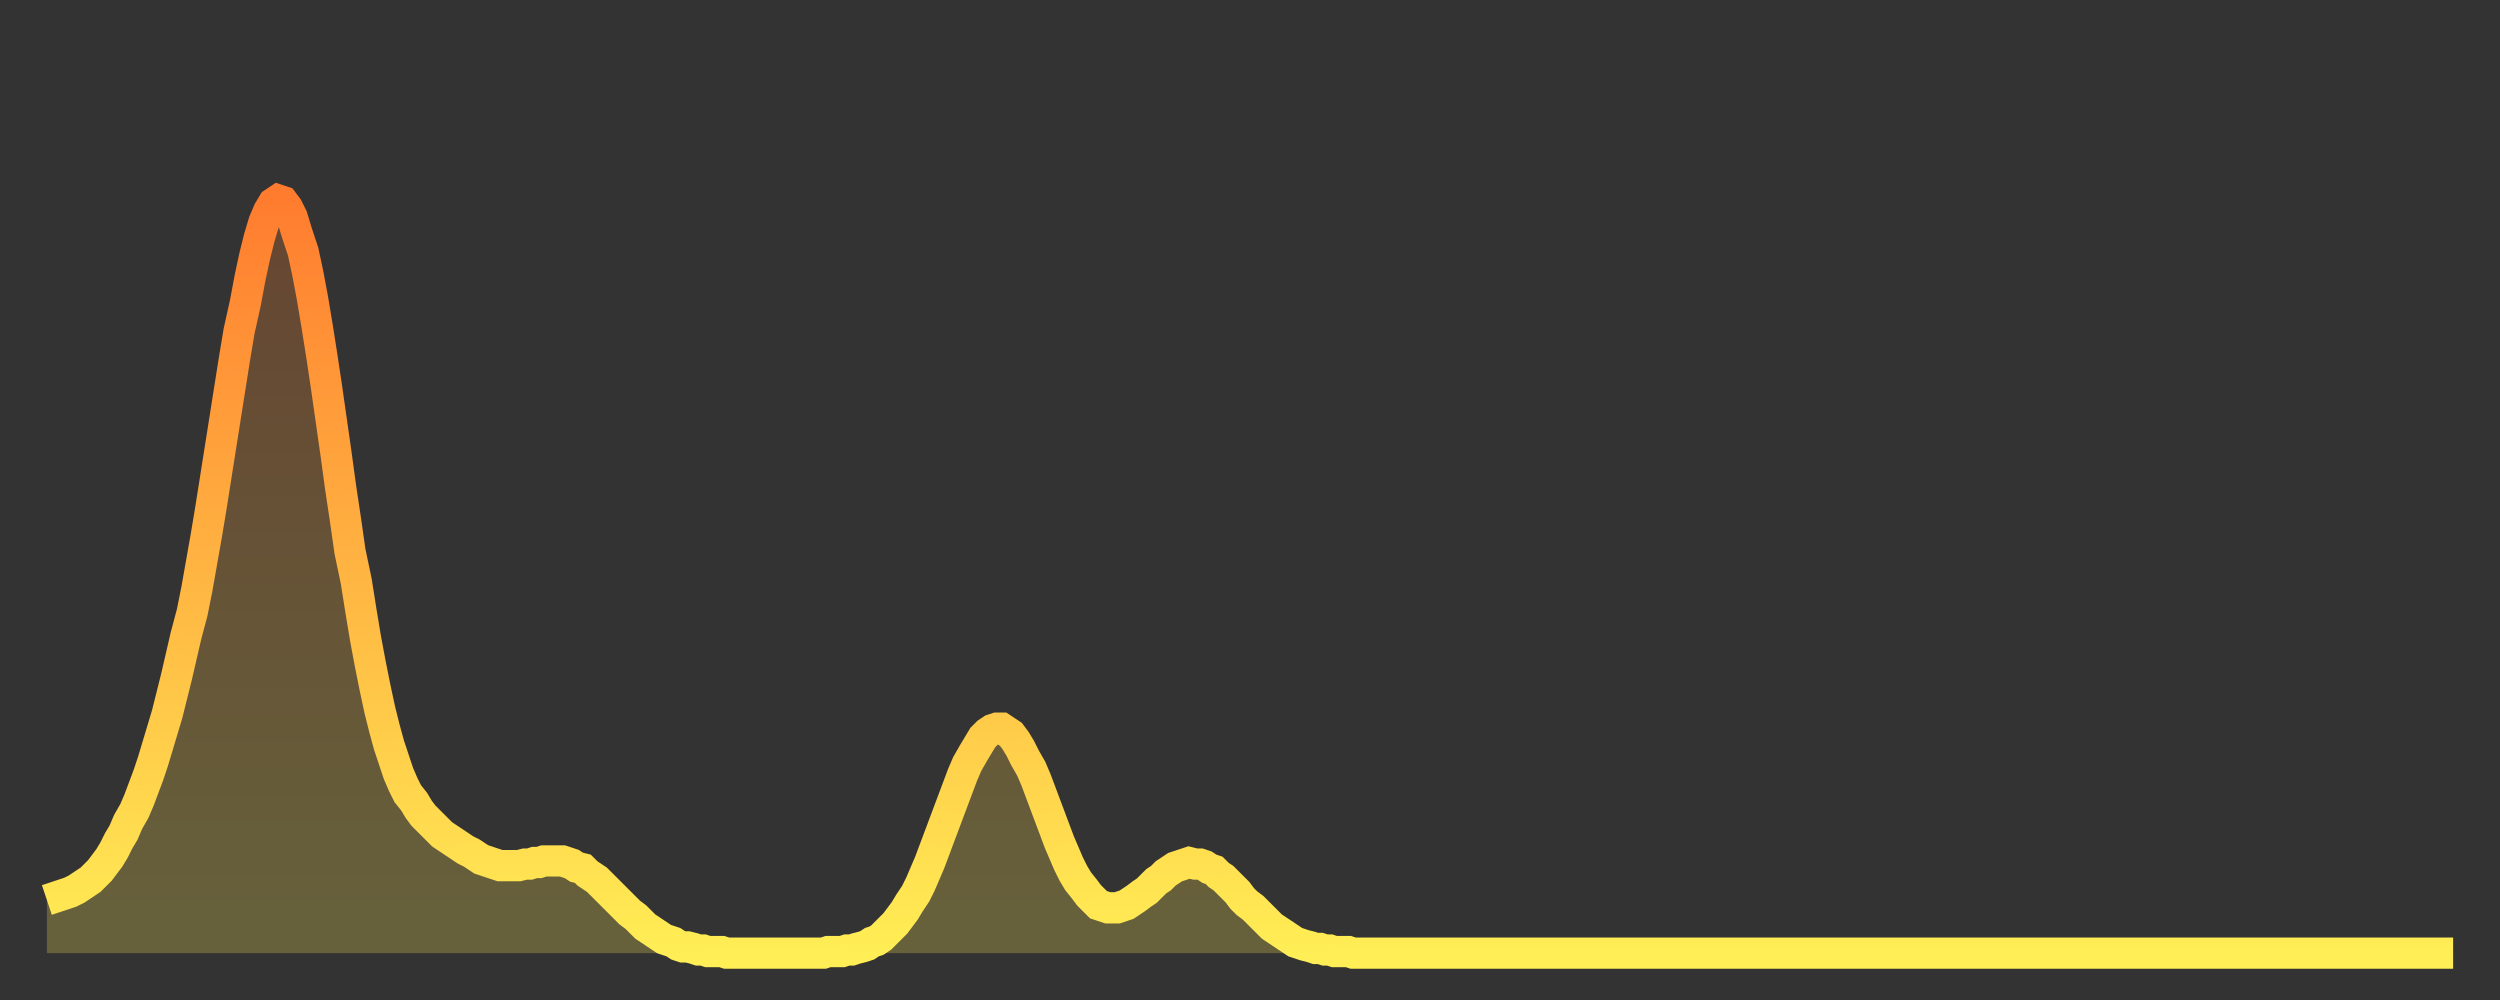
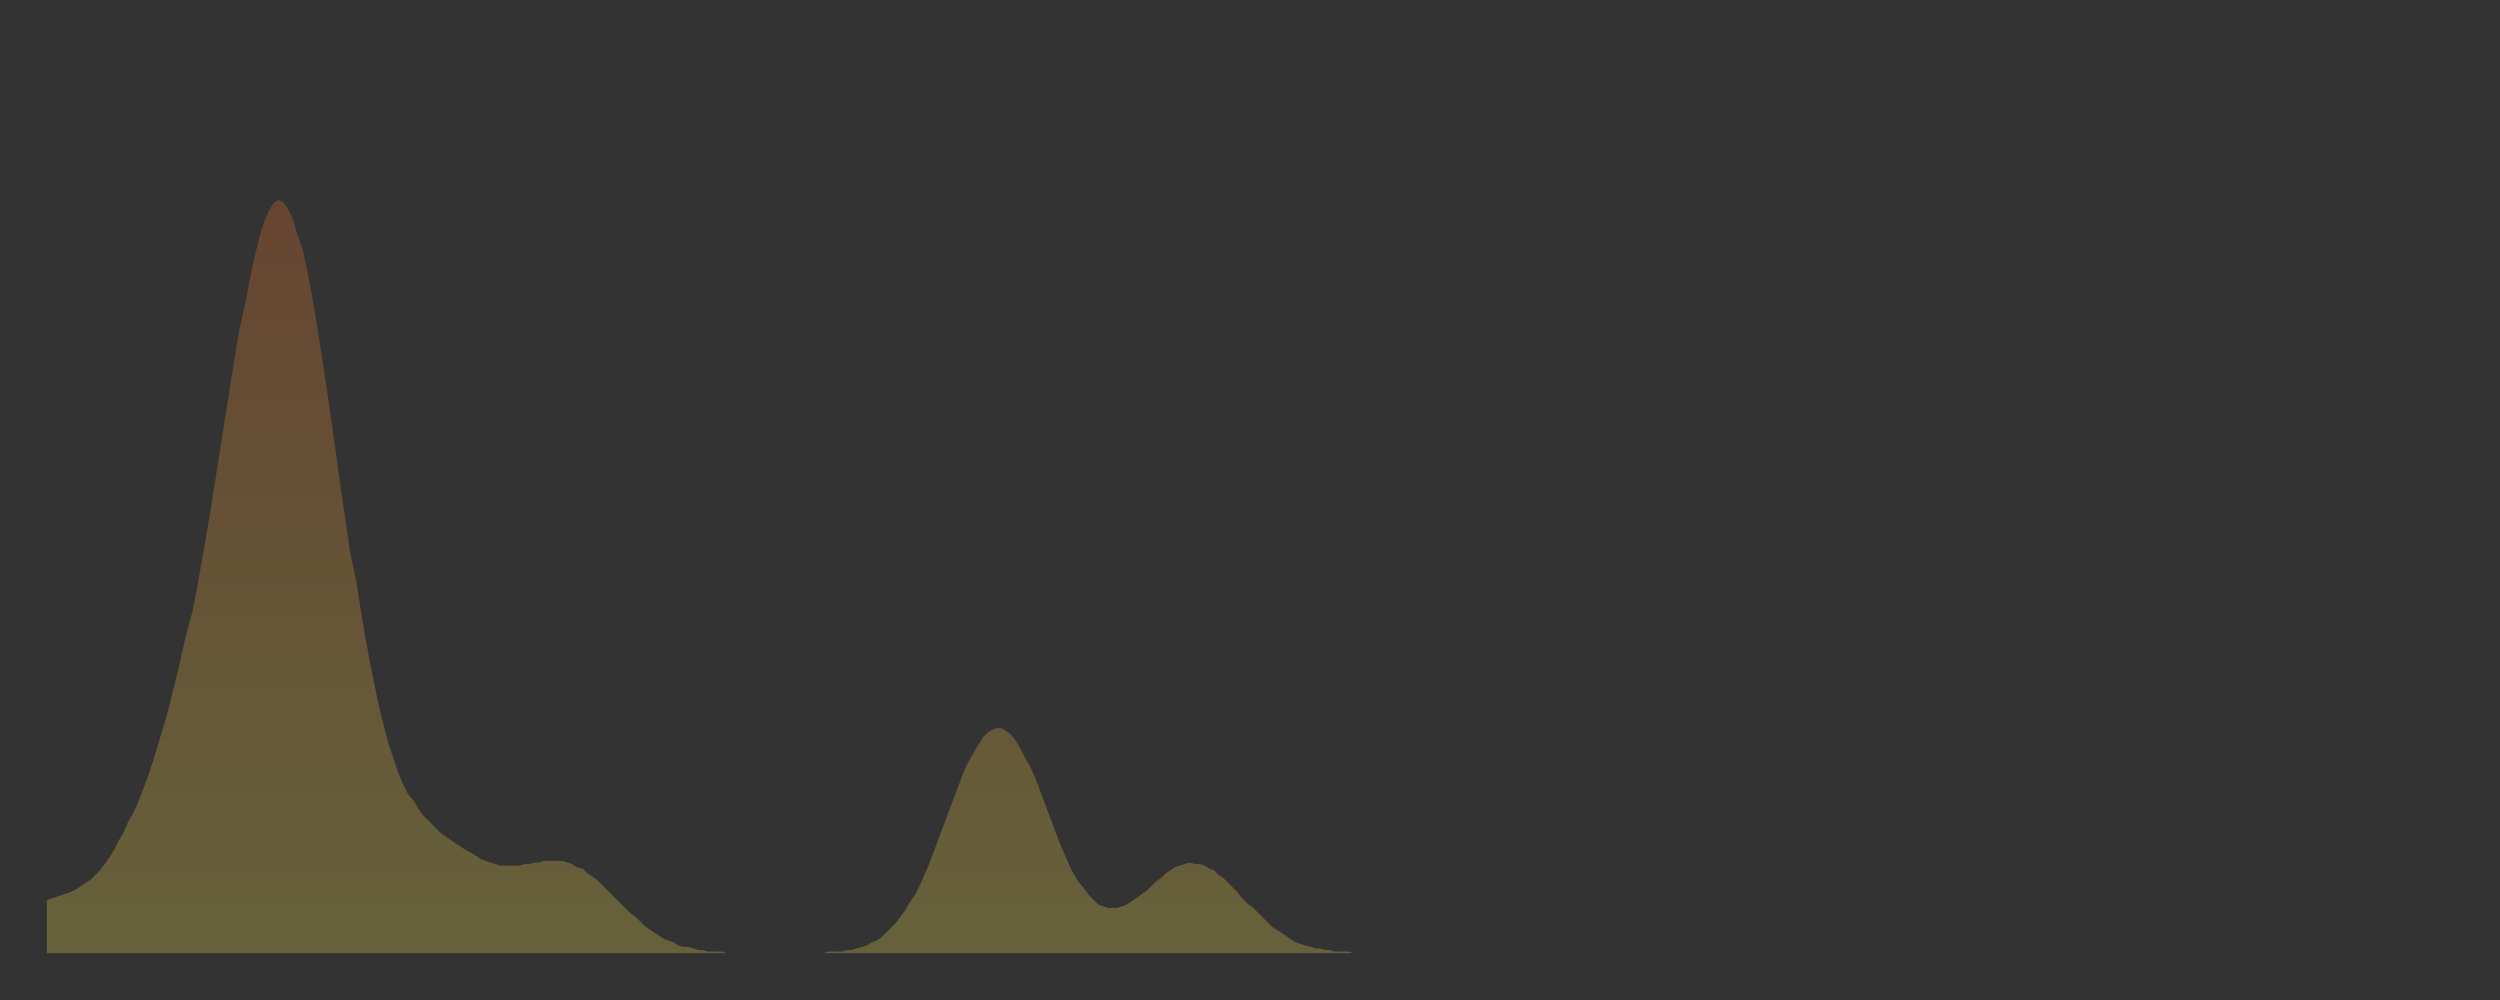
<svg xmlns="http://www.w3.org/2000/svg" baseProfile="full" height="64" version="1.1" width="160">
  <rect width="100%" height="100%" fill="#333333" stroke="none" />
  <defs>
    <linearGradient id="id1683676" x1="0" x2="0" y1="0" y2="1">
      <stop offset="0%" stop-color="#ff7c2f" />
      <stop offset="50%" stop-color="#ffb542" />
      <stop offset="100%" stop-color="#ffee55" />
    </linearGradient>
  </defs>
  <g transform="translate(3,3)">
    <g>
-       <path d="M 0.0 54.6 0.3 54.5 0.6 54.4 0.9 54.3 1.2 54.2 1.5 54.1 1.9 53.9 2.2 53.7 2.5 53.5 2.8 53.3 3.1 53.0 3.4 52.7 3.7 52.3 4.0 51.9 4.3 51.4 4.6 50.8 4.9 50.3 5.2 49.6 5.6 48.9 5.9 48.2 6.2 47.4 6.5 46.6 6.8 45.7 7.1 44.7 7.4 43.7 7.7 42.7 8.0 41.5 8.3 40.3 8.6 39.0 8.9 37.7 9.3 36.2 9.6 34.7 9.9 33.0 10.2 31.3 10.5 29.5 10.8 27.6 11.1 25.7 11.4 23.8 11.7 21.9 12.0 20.0 12.3 18.2 12.7 16.4 13.0 14.8 13.3 13.4 13.6 12.2 13.9 11.2 14.2 10.5 14.5 10.0 14.8 9.8 15.1 9.9 15.4 10.3 15.7 10.9 16.0 11.9 16.4 13.1 16.7 14.5 17.0 16.1 17.3 17.9 17.6 19.8 17.9 21.8 18.2 23.9 18.5 26.0 18.8 28.2 19.1 30.2 19.4 32.3 19.8 34.2 20.1 36.1 20.4 37.9 20.7 39.5 21.0 41.0 21.3 42.4 21.6 43.6 21.9 44.7 22.2 45.6 22.5 46.5 22.8 47.2 23.1 47.8 23.5 48.3 23.8 48.8 24.1 49.2 24.4 49.5 24.7 49.8 25.0 50.1 25.3 50.4 25.6 50.6 25.9 50.8 26.2 51.0 26.5 51.2 26.8 51.4 27.2 51.6 27.5 51.8 27.8 52.0 28.1 52.1 28.4 52.2 28.7 52.3 29.0 52.4 29.3 52.4 29.6 52.4 29.9 52.4 30.2 52.4 30.6 52.3 30.9 52.3 31.2 52.2 31.5 52.2 31.8 52.1 32.1 52.1 32.4 52.1 32.7 52.1 33.0 52.1 33.3 52.2 33.6 52.3 33.9 52.5 34.3 52.6 34.6 52.9 34.9 53.1 35.2 53.3 35.5 53.6 35.8 53.9 36.1 54.2 36.4 54.5 36.7 54.8 37.0 55.1 37.3 55.4 37.7 55.7 38.0 56.0 38.3 56.3 38.6 56.5 38.9 56.7 39.2 56.9 39.5 57.1 39.8 57.2 40.1 57.3 40.4 57.5 40.7 57.6 41.0 57.6 41.4 57.7 41.7 57.8 42.0 57.8 42.3 57.9 42.6 57.9 42.9 57.9 43.2 57.9 43.5 58.0 43.8 58.0 44.1 58.0 44.4 58.0 44.7 58.0 45.1 58.0 45.4 58.0 45.7 58.0 46.0 58.0 46.3 58.0 46.6 58.0 46.9 58.0 47.2 58.0 47.5 58.0 47.8 58.0 48.1 58.0 48.5 58.0 48.8 58.0 49.1 58.0 49.4 58.0 49.7 58.0 50.0 57.9 50.3 57.9 50.6 57.9 50.9 57.9 51.2 57.8 51.5 57.8 51.8 57.7 52.2 57.6 52.5 57.5 52.8 57.3 53.1 57.2 53.4 57.0 53.7 56.7 54.0 56.4 54.3 56.1 54.6 55.7 54.9 55.3 55.2 54.8 55.6 54.2 55.9 53.6 56.2 52.9 56.5 52.2 56.8 51.4 57.1 50.6 57.4 49.8 57.7 49.0 58.0 48.2 58.3 47.4 58.6 46.6 58.9 45.9 59.3 45.2 59.6 44.7 59.9 44.2 60.2 43.9 60.5 43.7 60.8 43.6 61.1 43.6 61.4 43.8 61.7 44.0 62.0 44.4 62.3 44.9 62.6 45.5 63.0 46.2 63.3 46.9 63.6 47.7 63.9 48.5 64.2 49.3 64.5 50.1 64.8 50.9 65.1 51.6 65.4 52.3 65.7 52.9 66.0 53.4 66.4 53.9 66.7 54.3 67.0 54.6 67.3 54.9 67.6 55.0 67.9 55.1 68.2 55.1 68.5 55.1 68.8 55.0 69.1 54.9 69.4 54.7 69.7 54.5 70.1 54.2 70.4 54.0 70.7 53.7 71.0 53.4 71.3 53.2 71.6 52.9 71.9 52.7 72.2 52.5 72.5 52.4 72.8 52.3 73.1 52.2 73.5 52.3 73.8 52.3 74.1 52.4 74.4 52.6 74.7 52.7 75.0 53.0 75.3 53.2 75.6 53.5 75.9 53.8 76.2 54.1 76.5 54.5 76.8 54.8 77.2 55.1 77.5 55.4 77.8 55.7 78.1 56.0 78.4 56.3 78.7 56.5 79.0 56.7 79.3 56.9 79.6 57.1 79.9 57.3 80.2 57.4 80.5 57.5 80.9 57.6 81.2 57.7 81.5 57.7 81.8 57.8 82.1 57.8 82.4 57.9 82.7 57.9 83.0 57.9 83.3 57.9 83.6 58.0 83.9 58.0 84.3 58.0 84.6 58.0 84.9 58.0 85.2 58.0 85.5 58.0 85.8 58.0 86.1 58.0 86.4 58.0 86.7 58.0 87.0 58.0 87.3 58.0 87.6 58.0 88.0 58.0 88.3 58.0 88.6 58.0 88.9 58.0 89.2 58.0 89.5 58.0 89.8 58.0 90.1 58.0 90.4 58.0 90.7 58.0 91.0 58.0 91.4 58.0 91.7 58.0 92.0 58.0 92.3 58.0 92.6 58.0 92.9 58.0 93.2 58.0 93.5 58.0 93.8 58.0 94.1 58.0 94.4 58.0 94.7 58.0 95.1 58.0 95.4 58.0 95.7 58.0 96.0 58.0 96.3 58.0 96.6 58.0 96.9 58.0 97.2 58.0 97.5 58.0 97.8 58.0 98.1 58.0 98.4 58.0 98.8 58.0 99.1 58.0 99.4 58.0 99.7 58.0 100.0 58.0 100.3 58.0 100.6 58.0 100.9 58.0 101.2 58.0 101.5 58.0 101.8 58.0 102.2 58.0 102.5 58.0 102.8 58.0 103.1 58.0 103.4 58.0 103.7 58.0 104.0 58.0 104.3 58.0 104.6 58.0 104.9 58.0 105.2 58.0 105.5 58.0 105.9 58.0 106.2 58.0 106.5 58.0 106.8 58.0 107.1 58.0 107.4 58.0 107.7 58.0 108.0 58.0 108.3 58.0 108.6 58.0 108.9 58.0 109.3 58.0 109.6 58.0 109.9 58.0 110.2 58.0 110.5 58.0 110.8 58.0 111.1 58.0 111.4 58.0 111.7 58.0 112.0 58.0 112.3 58.0 112.6 58.0 113.0 58.0 113.3 58.0 113.6 58.0 113.9 58.0 114.2 58.0 114.5 58.0 114.8 58.0 115.1 58.0 115.4 58.0 115.7 58.0 116.0 58.0 116.3 58.0 116.7 58.0 117.0 58.0 117.3 58.0 117.6 58.0 117.9 58.0 118.2 58.0 118.5 58.0 118.8 58.0 119.1 58.0 119.4 58.0 119.7 58.0 120.1 58.0 120.4 58.0 120.7 58.0 121.0 58.0 121.3 58.0 121.6 58.0 121.9 58.0 122.2 58.0 122.5 58.0 122.8 58.0 123.1 58.0 123.4 58.0 123.8 58.0 124.1 58.0 124.4 58.0 124.7 58.0 125.0 58.0 125.3 58.0 125.6 58.0 125.9 58.0 126.2 58.0 126.5 58.0 126.8 58.0 127.2 58.0 127.5 58.0 127.8 58.0 128.1 58.0 128.4 58.0 128.7 58.0 129.0 58.0 129.3 58.0 129.6 58.0 129.9 58.0 130.2 58.0 130.5 58.0 130.9 58.0 131.2 58.0 131.5 58.0 131.8 58.0 132.1 58.0 132.4 58.0 132.7 58.0 133.0 58.0 133.3 58.0 133.6 58.0 133.9 58.0 134.2 58.0 134.6 58.0 134.9 58.0 135.2 58.0 135.5 58.0 135.8 58.0 136.1 58.0 136.4 58.0 136.7 58.0 137.0 58.0 137.3 58.0 137.6 58.0 138.0 58.0 138.3 58.0 138.6 58.0 138.9 58.0 139.2 58.0 139.5 58.0 139.8 58.0 140.1 58.0 140.4 58.0 140.7 58.0 141.0 58.0 141.3 58.0 141.7 58.0 142.0 58.0 142.3 58.0 142.6 58.0 142.9 58.0 143.2 58.0 143.5 58.0 143.8 58.0 144.1 58.0 144.4 58.0 144.7 58.0 145.1 58.0 145.4 58.0 145.7 58.0 146.0 58.0 146.3 58.0 146.6 58.0 146.9 58.0 147.2 58.0 147.5 58.0 147.8 58.0 148.1 58.0 148.4 58.0 148.8 58.0 149.1 58.0 149.4 58.0 149.7 58.0 150.0 58.0 150.3 58.0 150.6 58.0 150.9 58.0 151.2 58.0 151.5 58.0 151.8 58.0 152.1 58.0 152.5 58.0 152.8 58.0 153.1 58.0 153.4 58.0 153.7 58.0 154.0 58.0" fill="none" id="graph-curve" opacity="1" stroke="url(#id1683676)" stroke-width="2" />
      <path d="M 0 58 L 0.0 54.6 0.3 54.5 0.6 54.4 0.9 54.3 1.2 54.2 1.5 54.1 1.9 53.9 2.2 53.7 2.5 53.5 2.8 53.3 3.1 53.0 3.4 52.7 3.7 52.3 4.0 51.9 4.3 51.4 4.6 50.8 4.9 50.3 5.2 49.6 5.6 48.9 5.9 48.2 6.2 47.4 6.5 46.6 6.8 45.7 7.1 44.7 7.4 43.7 7.7 42.7 8.0 41.5 8.3 40.3 8.6 39.0 8.9 37.7 9.3 36.2 9.6 34.7 9.9 33.0 10.2 31.3 10.5 29.5 10.8 27.6 11.1 25.7 11.4 23.8 11.7 21.9 12.0 20.0 12.3 18.2 12.7 16.4 13.0 14.8 13.3 13.4 13.6 12.2 13.9 11.2 14.2 10.5 14.5 10.0 14.8 9.8 15.1 9.9 15.4 10.3 15.7 10.9 16.0 11.9 16.4 13.1 16.7 14.5 17.0 16.1 17.3 17.9 17.6 19.8 17.9 21.8 18.2 23.9 18.5 26.0 18.8 28.2 19.1 30.2 19.4 32.3 19.8 34.2 20.1 36.1 20.4 37.9 20.7 39.5 21.0 41.0 21.3 42.4 21.6 43.6 21.9 44.7 22.2 45.6 22.5 46.5 22.8 47.2 23.1 47.8 23.5 48.3 23.8 48.8 24.1 49.2 24.4 49.5 24.7 49.8 25.0 50.1 25.3 50.4 25.6 50.6 25.9 50.8 26.2 51.0 26.5 51.2 26.8 51.4 27.2 51.6 27.5 51.8 27.8 52.0 28.1 52.1 28.4 52.2 28.7 52.3 29.0 52.4 29.3 52.4 29.6 52.4 29.9 52.4 30.2 52.4 30.6 52.3 30.9 52.3 31.2 52.2 31.5 52.2 31.8 52.1 32.1 52.1 32.4 52.1 32.7 52.1 33.0 52.1 33.3 52.2 33.6 52.3 33.9 52.5 34.3 52.6 34.6 52.9 34.9 53.1 35.2 53.3 35.5 53.6 35.8 53.9 36.1 54.2 36.4 54.5 36.7 54.8 37.0 55.1 37.3 55.4 37.7 55.7 38.0 56.0 38.3 56.3 38.6 56.5 38.9 56.7 39.2 56.9 39.5 57.1 39.8 57.2 40.1 57.3 40.4 57.5 40.7 57.6 41.0 57.6 41.4 57.7 41.7 57.8 42.0 57.8 42.3 57.9 42.6 57.9 42.9 57.9 43.2 57.9 43.5 58.0 43.8 58.0 44.1 58.0 44.4 58.0 44.7 58.0 45.1 58.0 45.4 58.0 45.7 58.0 46.0 58.0 46.3 58.0 46.6 58.0 46.9 58.0 47.2 58.0 47.5 58.0 47.8 58.0 48.1 58.0 48.5 58.0 48.8 58.0 49.1 58.0 49.4 58.0 49.7 58.0 50.0 57.9 50.3 57.9 50.6 57.9 50.9 57.9 51.2 57.8 51.5 57.8 51.8 57.7 52.2 57.6 52.5 57.5 52.8 57.3 53.1 57.2 53.4 57.0 53.7 56.7 54.0 56.4 54.3 56.1 54.6 55.7 54.9 55.3 55.2 54.8 55.6 54.2 55.9 53.6 56.2 52.9 56.5 52.2 56.8 51.4 57.1 50.6 57.4 49.8 57.7 49.0 58.0 48.2 58.3 47.4 58.6 46.6 58.9 45.9 59.3 45.2 59.6 44.7 59.9 44.2 60.2 43.9 60.5 43.7 60.8 43.6 61.1 43.6 61.4 43.8 61.7 44.0 62.0 44.4 62.3 44.9 62.6 45.5 63.0 46.2 63.3 46.9 63.6 47.7 63.9 48.5 64.2 49.3 64.5 50.1 64.8 50.9 65.1 51.6 65.4 52.3 65.7 52.9 66.0 53.4 66.4 53.9 66.7 54.3 67.0 54.6 67.3 54.9 67.6 55.0 67.9 55.1 68.2 55.1 68.5 55.1 68.8 55.0 69.1 54.9 69.4 54.7 69.7 54.5 70.1 54.2 70.4 54.0 70.7 53.7 71.0 53.4 71.3 53.2 71.6 52.9 71.9 52.7 72.2 52.5 72.5 52.4 72.8 52.3 73.1 52.2 73.5 52.3 73.8 52.3 74.1 52.4 74.4 52.6 74.7 52.7 75.0 53.0 75.3 53.2 75.6 53.5 75.9 53.8 76.2 54.1 76.5 54.5 76.8 54.8 77.2 55.1 77.5 55.4 77.8 55.7 78.1 56.0 78.4 56.3 78.7 56.5 79.0 56.7 79.3 56.9 79.6 57.1 79.9 57.3 80.2 57.4 80.5 57.5 80.9 57.6 81.2 57.7 81.5 57.7 81.8 57.8 82.1 57.8 82.4 57.9 82.7 57.9 83.0 57.9 83.3 57.9 83.6 58.0 83.9 58.0 84.3 58.0 84.6 58.0 84.9 58.0 85.2 58.0 85.5 58.0 85.8 58.0 86.1 58.0 86.4 58.0 86.7 58.0 87.0 58.0 87.3 58.0 87.6 58.0 88.0 58.0 88.3 58.0 88.6 58.0 88.9 58.0 89.2 58.0 89.5 58.0 89.8 58.0 90.1 58.0 90.4 58.0 90.7 58.0 91.0 58.0 91.4 58.0 91.7 58.0 92.0 58.0 92.3 58.0 92.6 58.0 92.9 58.0 93.2 58.0 93.5 58.0 93.8 58.0 94.1 58.0 94.4 58.0 94.7 58.0 95.1 58.0 95.4 58.0 95.7 58.0 96.0 58.0 96.3 58.0 96.6 58.0 96.9 58.0 97.2 58.0 97.5 58.0 97.8 58.0 98.1 58.0 98.4 58.0 98.8 58.0 99.1 58.0 99.4 58.0 99.7 58.0 100.0 58.0 100.3 58.0 100.6 58.0 100.9 58.0 101.2 58.0 101.5 58.0 101.8 58.0 102.2 58.0 102.5 58.0 102.8 58.0 103.1 58.0 103.4 58.0 103.7 58.0 104.0 58.0 104.3 58.0 104.6 58.0 104.9 58.0 105.2 58.0 105.5 58.0 105.9 58.0 106.2 58.0 106.5 58.0 106.8 58.0 107.1 58.0 107.4 58.0 107.7 58.0 108.0 58.0 108.3 58.0 108.6 58.0 108.9 58.0 109.3 58.0 109.6 58.0 109.9 58.0 110.2 58.0 110.5 58.0 110.8 58.0 111.1 58.0 111.4 58.0 111.7 58.0 112.0 58.0 112.3 58.0 112.6 58.0 113.0 58.0 113.3 58.0 113.6 58.0 113.9 58.0 114.2 58.0 114.5 58.0 114.8 58.0 115.1 58.0 115.4 58.0 115.7 58.0 116.0 58.0 116.3 58.0 116.7 58.0 117.0 58.0 117.3 58.0 117.6 58.0 117.9 58.0 118.2 58.0 118.5 58.0 118.8 58.0 119.1 58.0 119.4 58.0 119.7 58.0 120.1 58.0 120.4 58.0 120.7 58.0 121.0 58.0 121.3 58.0 121.6 58.0 121.9 58.0 122.2 58.0 122.5 58.0 122.8 58.0 123.1 58.0 123.4 58.0 123.8 58.0 124.1 58.0 124.4 58.0 124.7 58.0 125.0 58.0 125.3 58.0 125.6 58.0 125.9 58.0 126.2 58.0 126.5 58.0 126.8 58.0 127.2 58.0 127.5 58.0 127.8 58.0 128.1 58.0 128.4 58.0 128.7 58.0 129.0 58.0 129.3 58.0 129.6 58.0 129.9 58.0 130.2 58.0 130.5 58.0 130.9 58.0 131.2 58.0 131.5 58.0 131.8 58.0 132.1 58.0 132.4 58.0 132.7 58.0 133.0 58.0 133.3 58.0 133.6 58.0 133.9 58.0 134.2 58.0 134.6 58.0 134.9 58.0 135.2 58.0 135.5 58.0 135.8 58.0 136.1 58.0 136.4 58.0 136.7 58.0 137.0 58.0 137.3 58.0 137.6 58.0 138.0 58.0 138.3 58.0 138.6 58.0 138.9 58.0 139.2 58.0 139.5 58.0 139.8 58.0 140.1 58.0 140.4 58.0 140.7 58.0 141.0 58.0 141.3 58.0 141.7 58.0 142.0 58.0 142.3 58.0 142.6 58.0 142.9 58.0 143.2 58.0 143.5 58.0 143.8 58.0 144.1 58.0 144.4 58.0 144.7 58.0 145.1 58.0 145.4 58.0 145.7 58.0 146.0 58.0 146.3 58.0 146.6 58.0 146.9 58.0 147.2 58.0 147.5 58.0 147.8 58.0 148.1 58.0 148.4 58.0 148.8 58.0 149.1 58.0 149.4 58.0 149.7 58.0 150.0 58.0 150.3 58.0 150.6 58.0 150.9 58.0 151.2 58.0 151.5 58.0 151.8 58.0 152.1 58.0 152.5 58.0 152.8 58.0 153.1 58.0 153.4 58.0 153.7 58.0 154.0 58.0 154 58" fill="url(#id1683676)" fill-opacity=".25" id="graph-shadow" />
    </g>
  </g>
</svg>